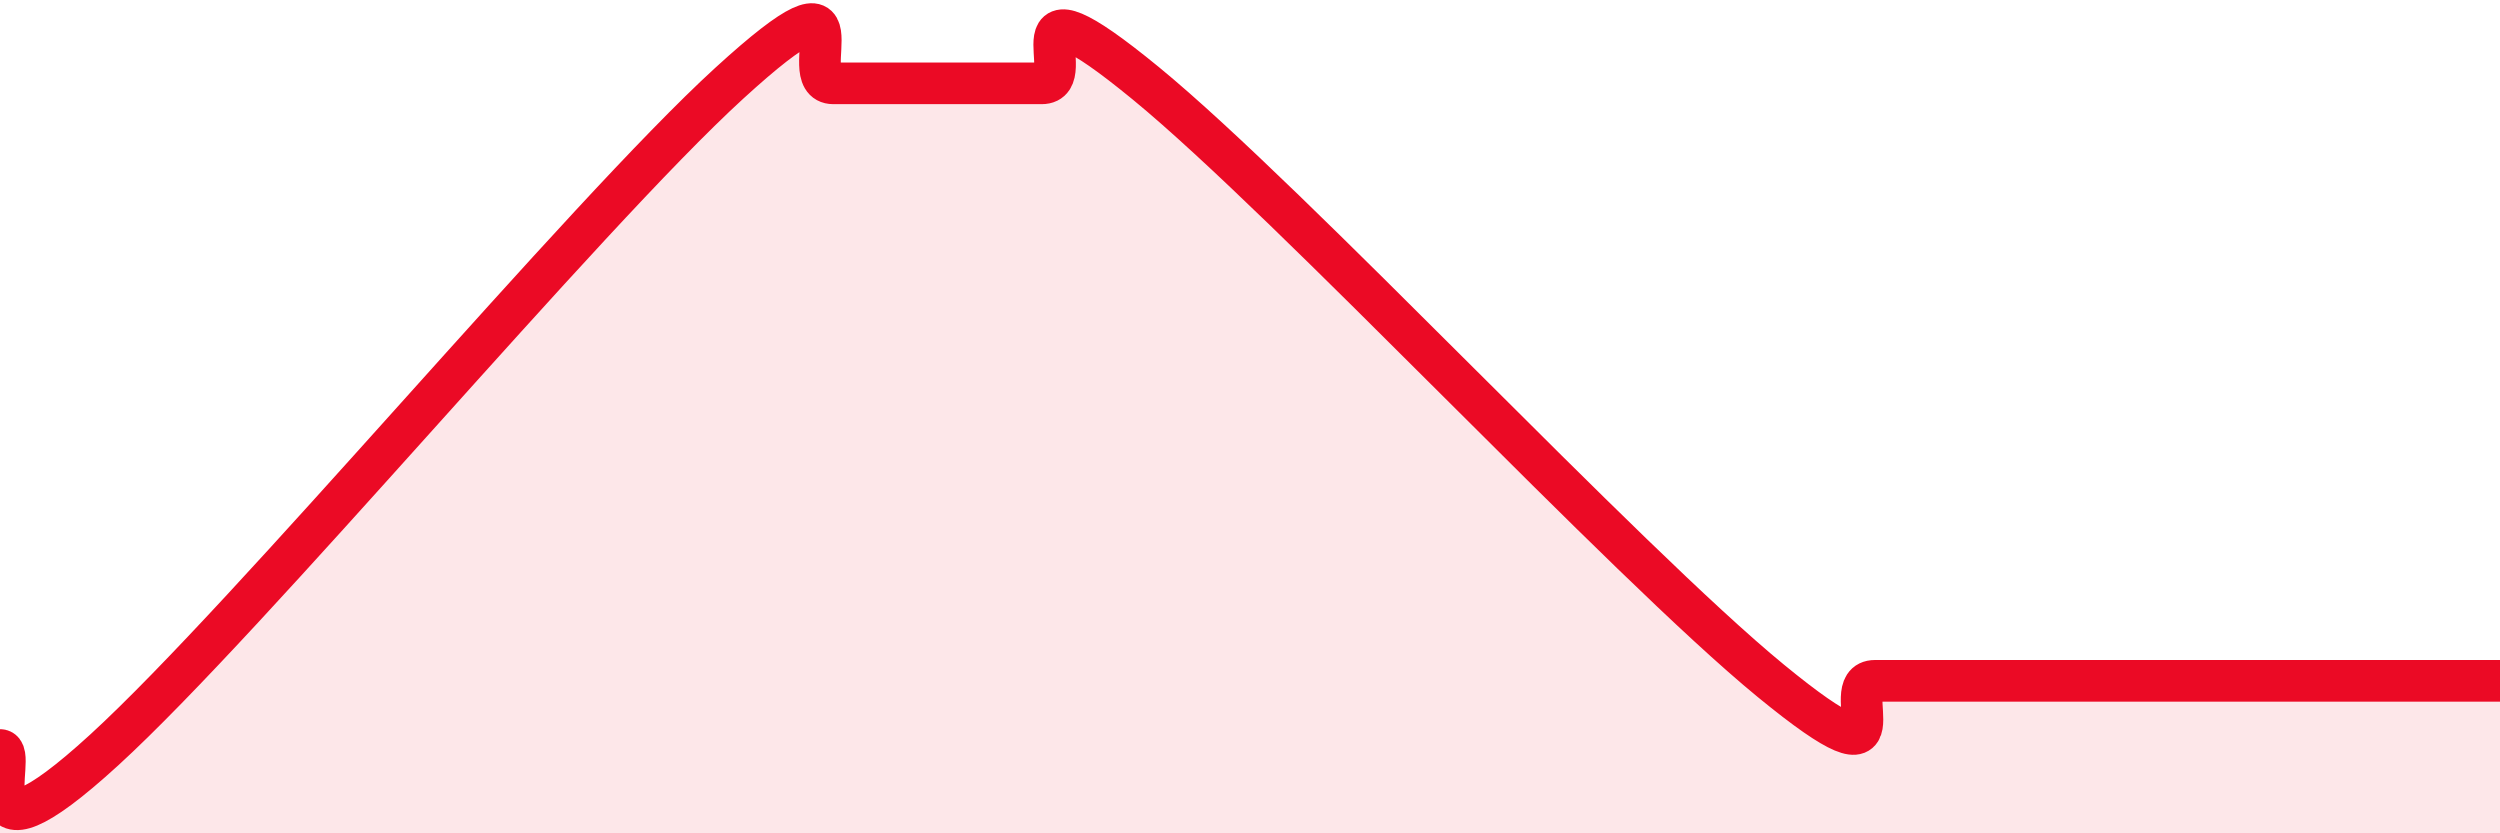
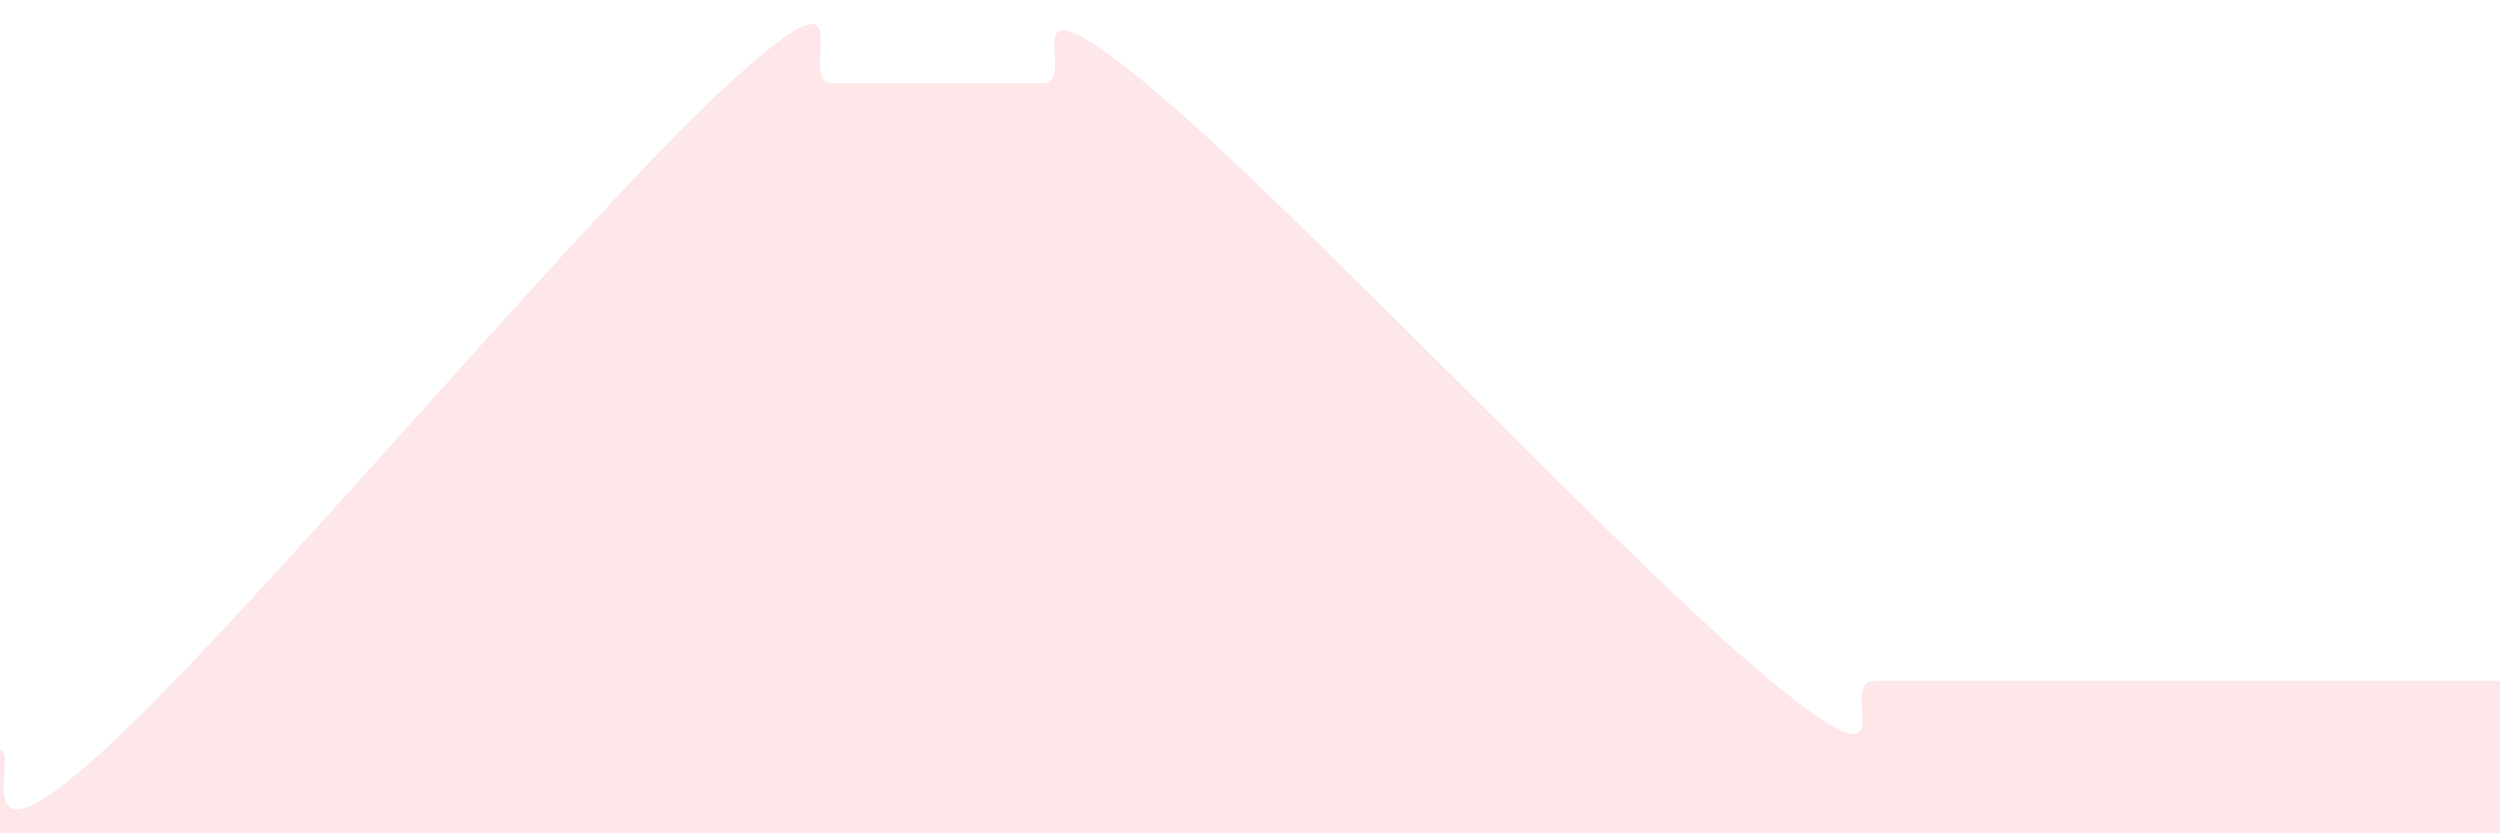
<svg xmlns="http://www.w3.org/2000/svg" width="60" height="20" viewBox="0 0 60 20">
  <path d="M 0,18 C 0.5,18 -1,21.2 2.5,18 C 6,14.8 14,5.2 17.5,2 C 21,-1.2 19,2 20,2 C 21,2 21.5,2 22.5,2 C 23.5,2 24,2 25,2 C 26,2 24,-0.87 27.5,2 C 31,4.87 39,13.47 42.5,16.34 C 46,19.21 44,16.34 45,16.34 C 46,16.34 46.5,16.34 47.5,16.34 C 48.5,16.34 49,16.34 50,16.34 C 51,16.34 51.5,16.34 52.5,16.34 C 53.5,16.34 53.5,16.34 55,16.34 C 56.5,16.34 59,16.34 60,16.34L60 20L0 20Z" fill="#EB0A25" opacity="0.1" stroke-linecap="round" stroke-linejoin="round" />
-   <path d="M 0,18 C 0.5,18 -1,21.2 2.5,18 C 6,14.8 14,5.2 17.5,2 C 21,-1.2 19,2 20,2 C 21,2 21.5,2 22.5,2 C 23.5,2 24,2 25,2 C 26,2 24,-0.87 27.5,2 C 31,4.87 39,13.47 42.5,16.34 C 46,19.21 44,16.34 45,16.34 C 46,16.34 46.5,16.34 47.5,16.34 C 48.5,16.34 49,16.34 50,16.34 C 51,16.34 51.5,16.34 52.5,16.34 C 53.5,16.34 53.5,16.34 55,16.34 C 56.5,16.34 59,16.34 60,16.34" stroke="#EB0A25" stroke-width="1" fill="none" stroke-linecap="round" stroke-linejoin="round" />
</svg>